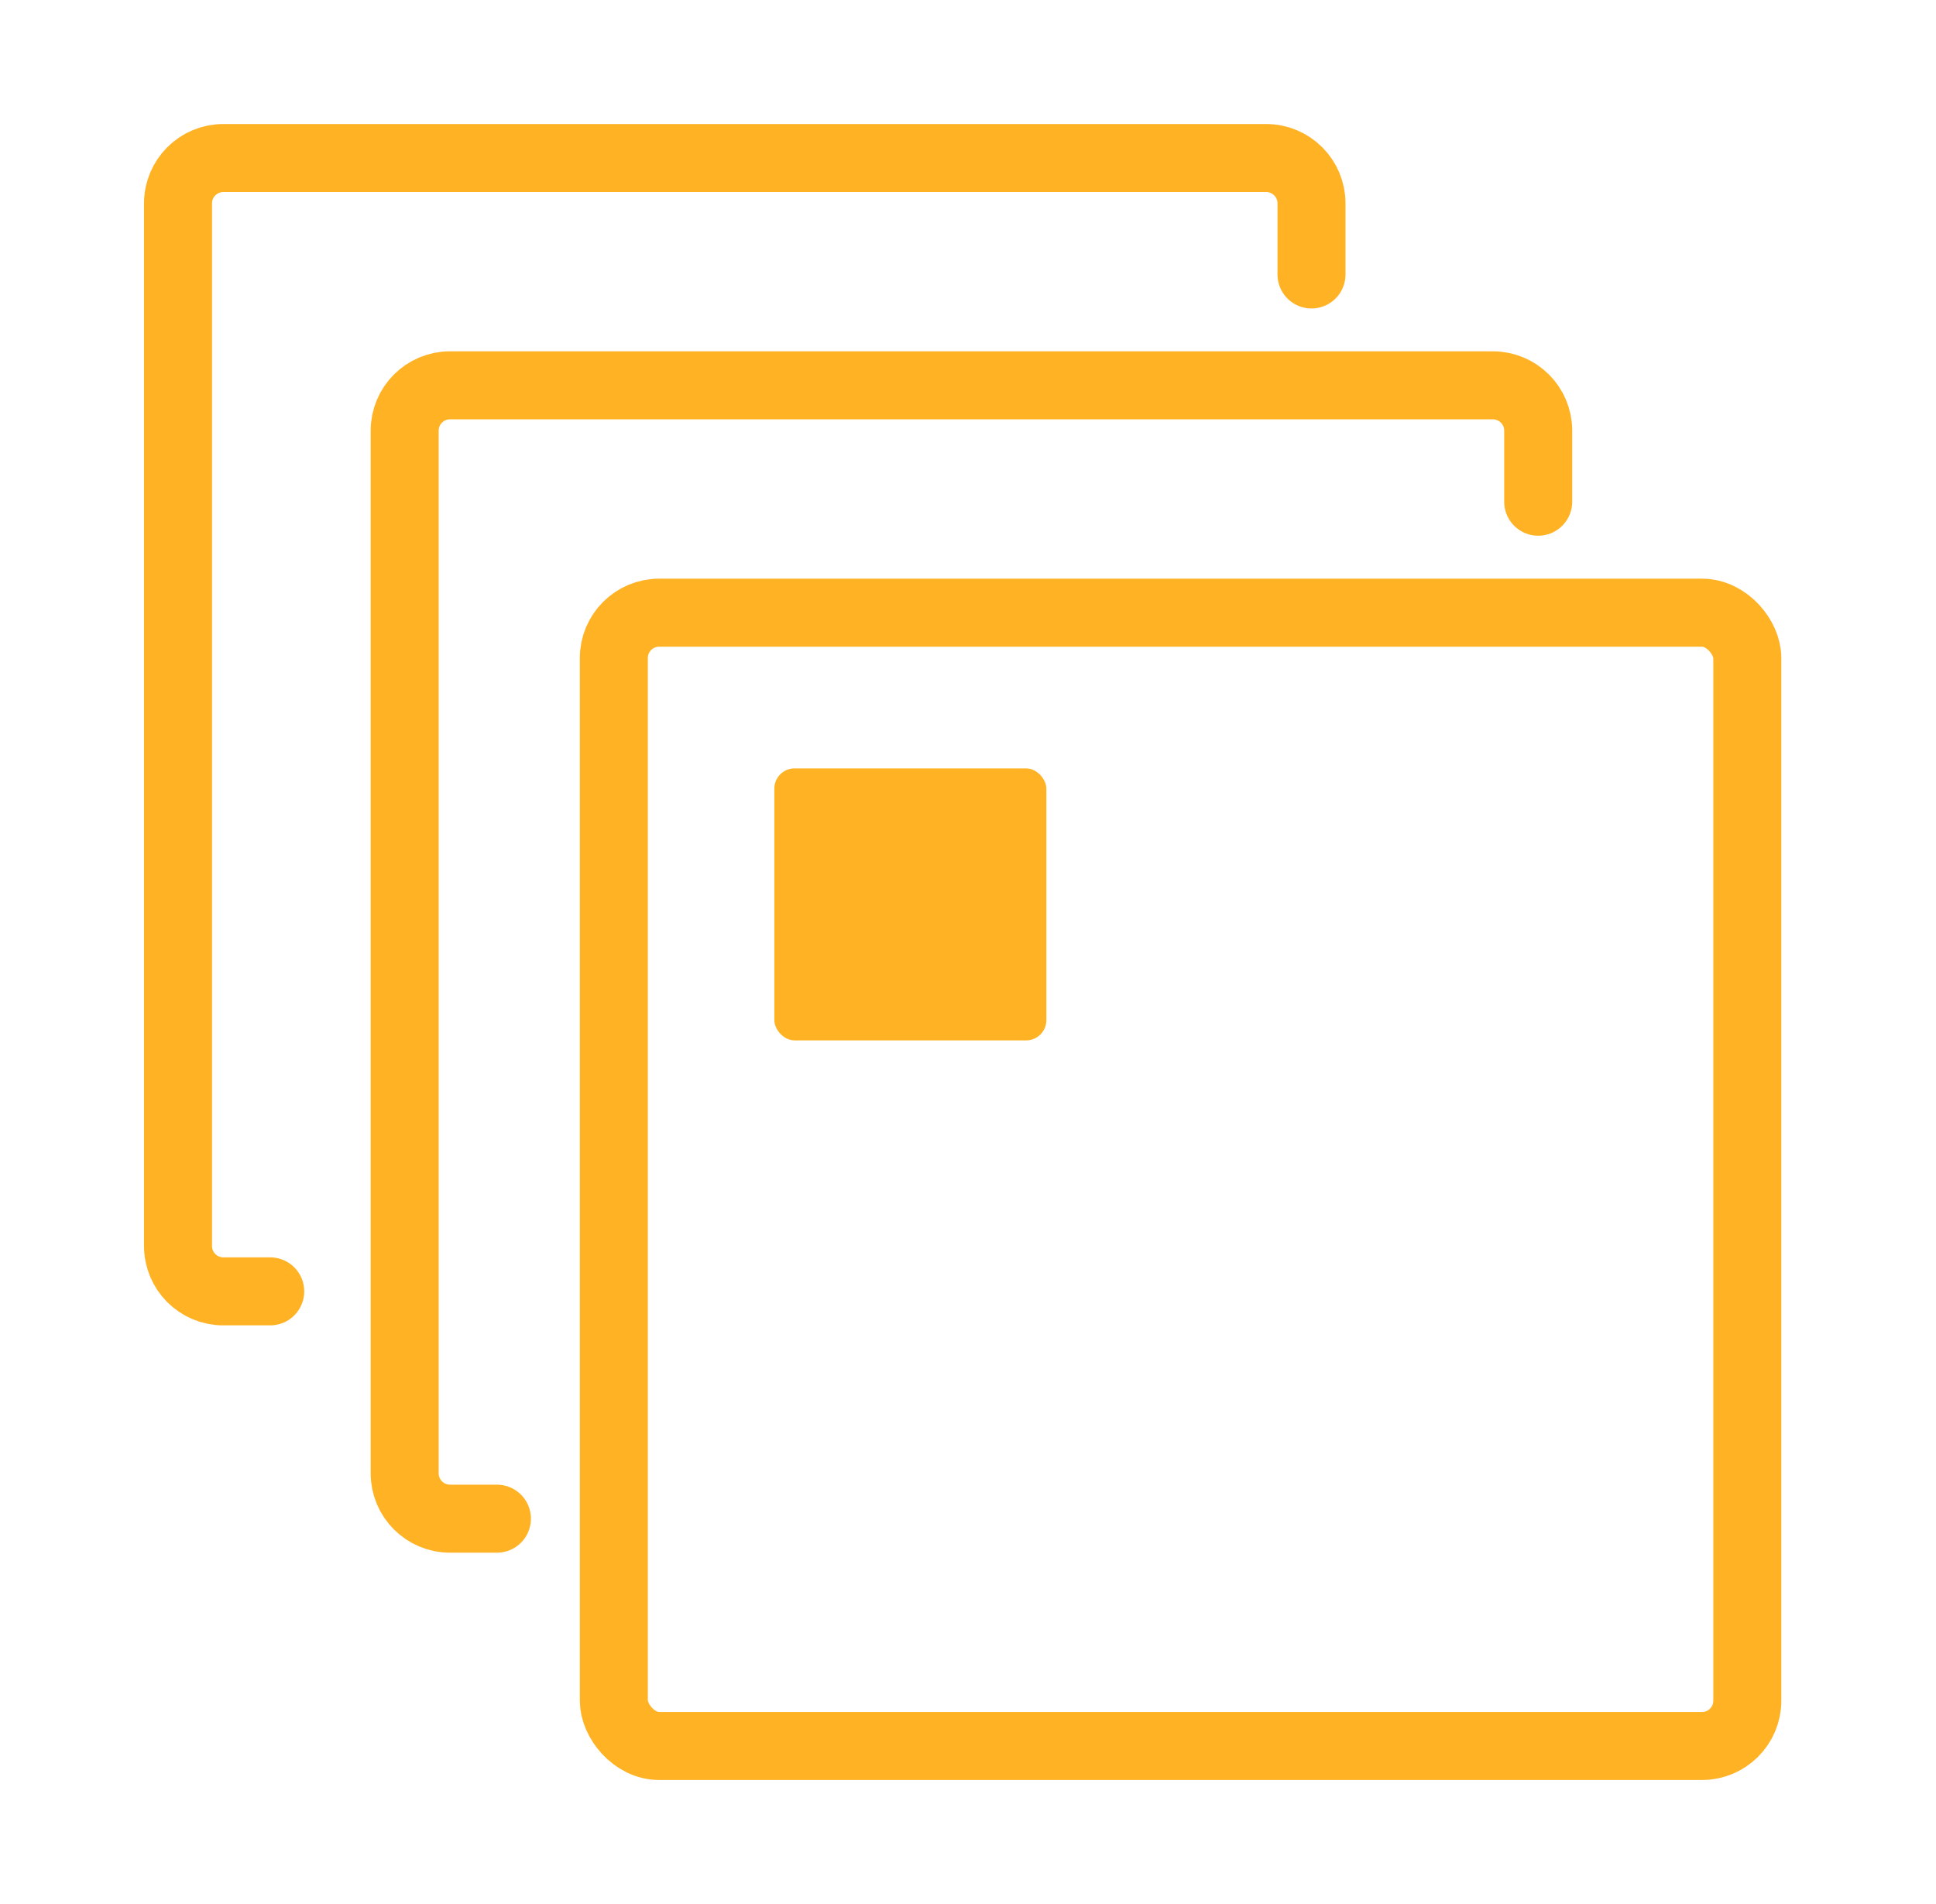
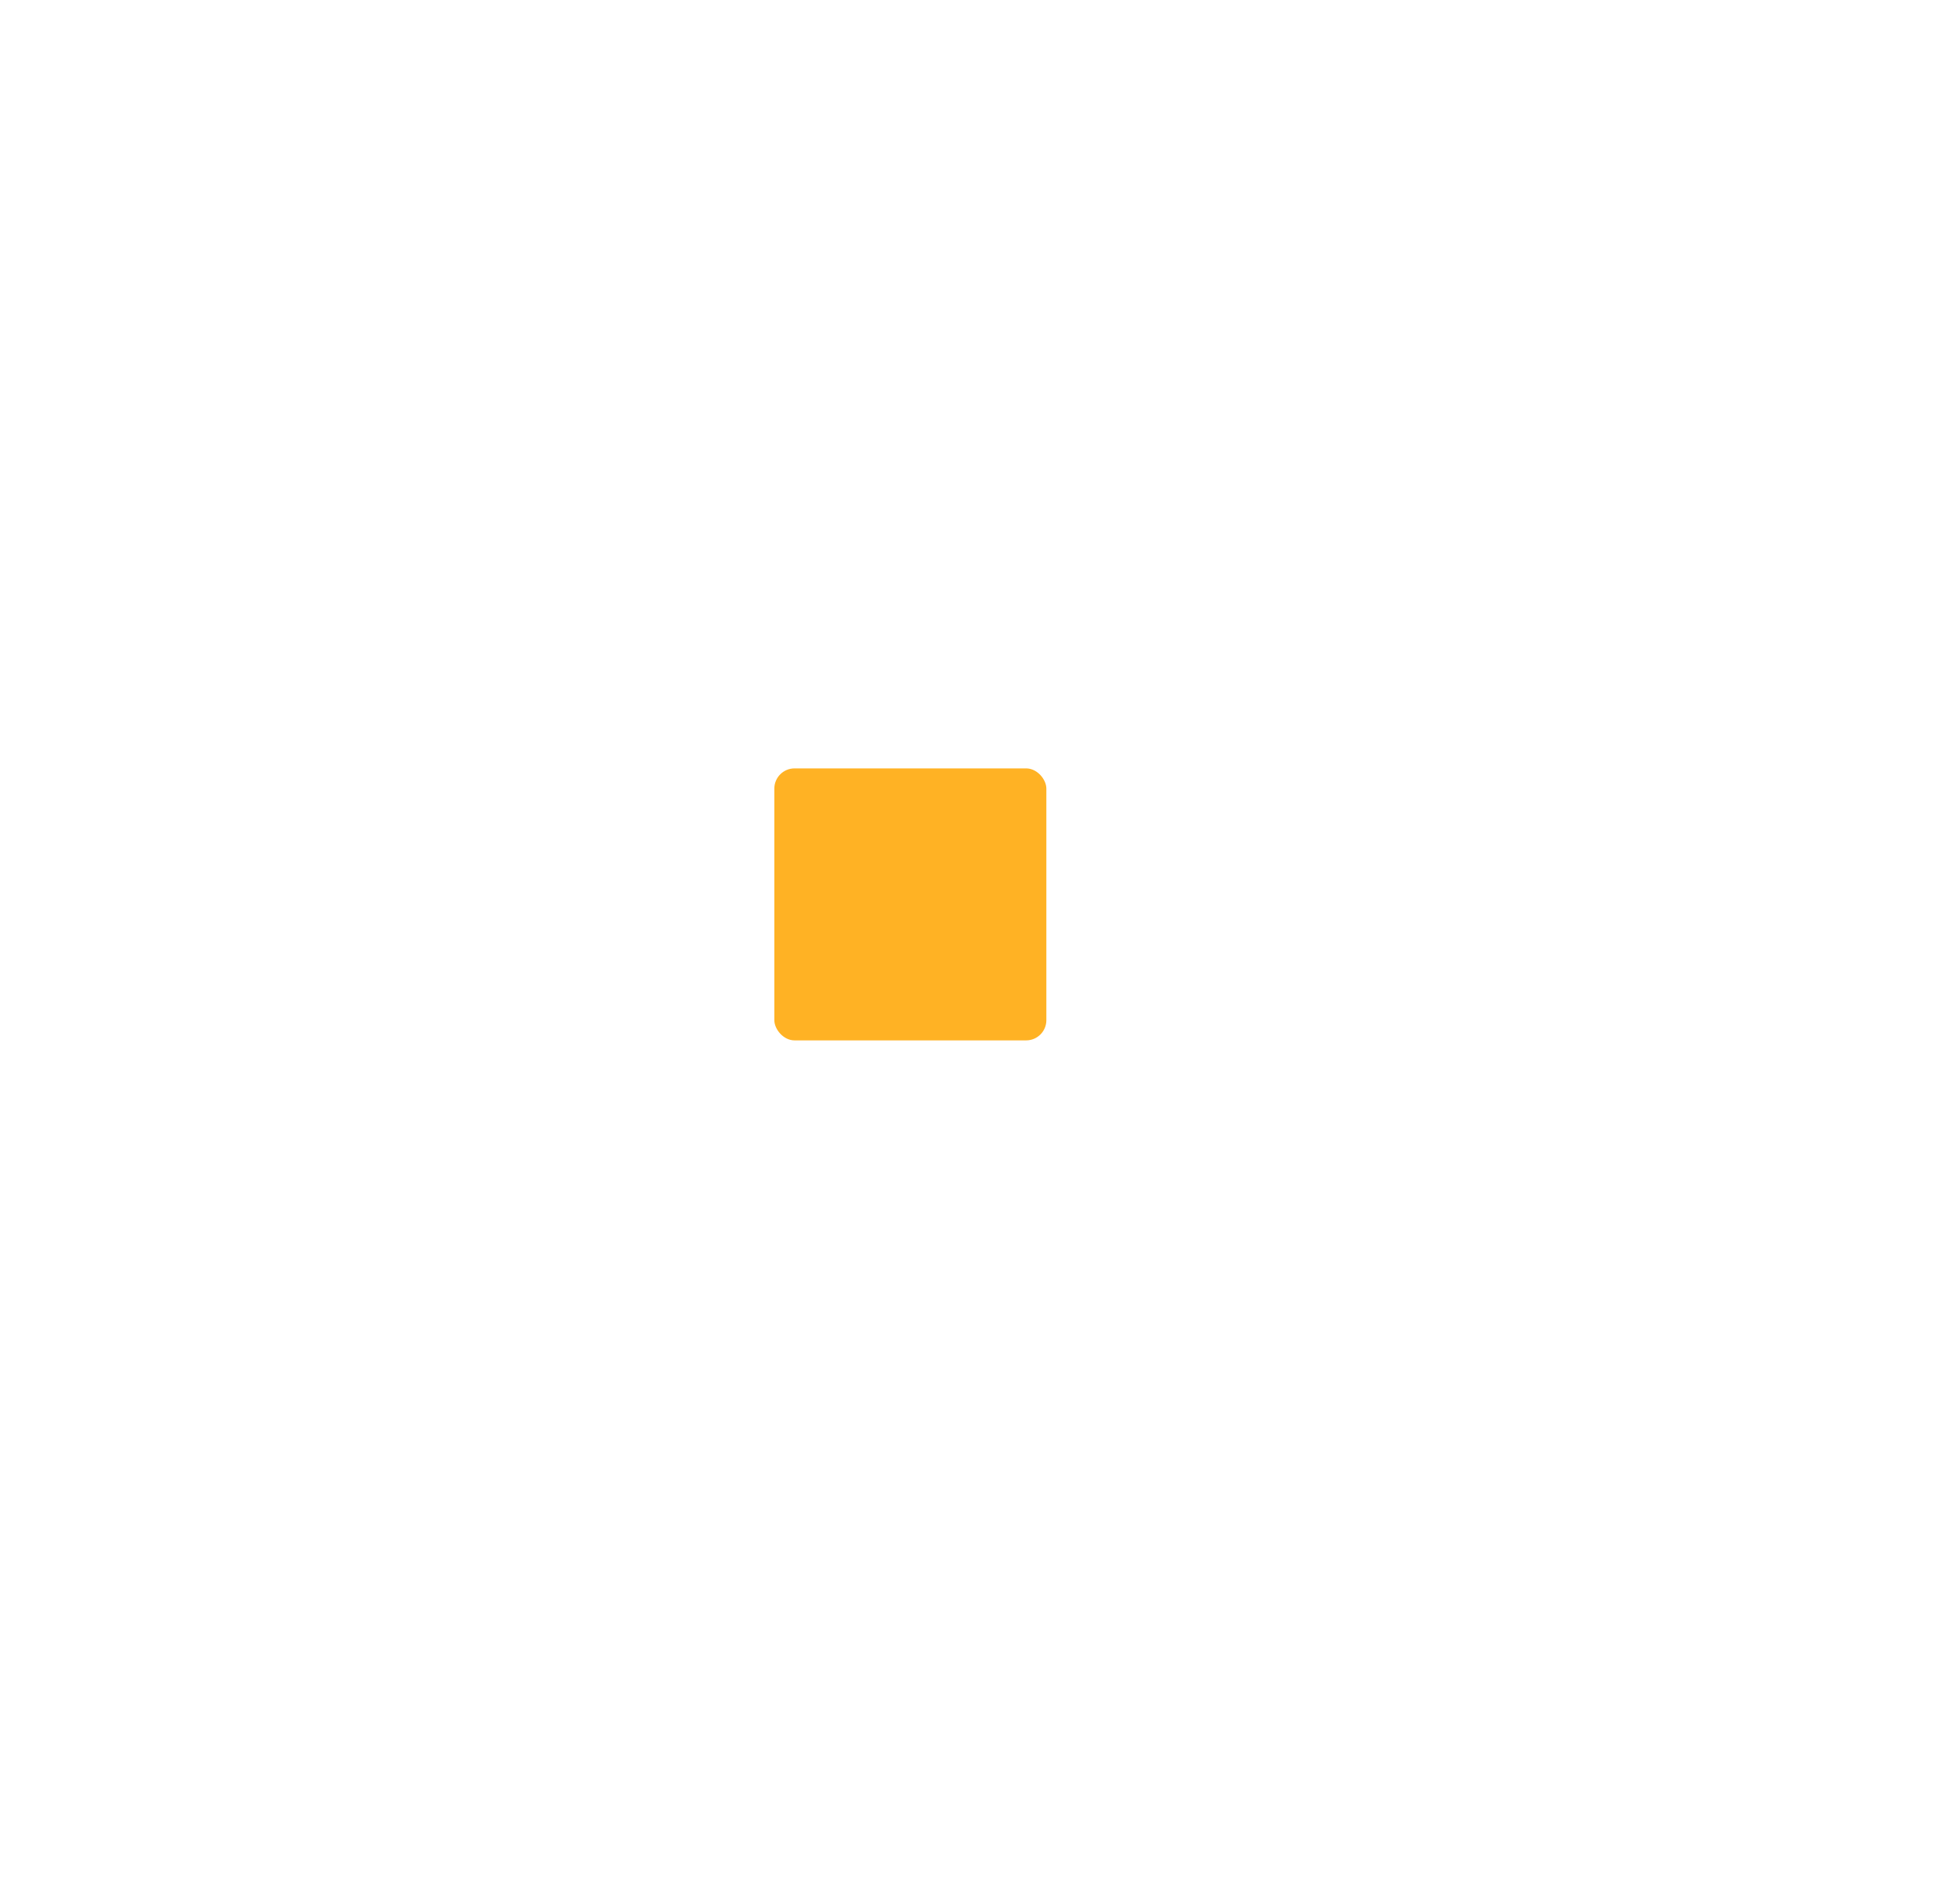
<svg xmlns="http://www.w3.org/2000/svg" fill="none" viewBox="0 0 61 60">
-   <path stroke="#FFB224" stroke-linecap="round" stroke-width="2.143" d="M15.657 47.857H14.18c-.79 0-1.429-.64-1.429-1.428V13.57c0-.789.64-1.428 1.429-1.428h32.857c.789 0 1.429.64 1.429 1.428v2.24" />
-   <path stroke="#FFB224" stroke-linecap="round" stroke-width="2.143" d="M8.514 40.694H7.037c-.789 0-1.428-.64-1.428-1.43V6.409c0-.79.64-1.429 1.428-1.429h32.858c.788 0 1.428.64 1.428 1.429v2.24" />
-   <rect width="35.714" height="35.714" x="19.341" y="19.307" stroke="#FFB224" stroke-linecap="round" stroke-width="2.143" rx="1.429" />
  <rect width="8.571" height="8.571" x="24.398" y="24.214" fill="#FFB224" rx=".637" />
</svg>